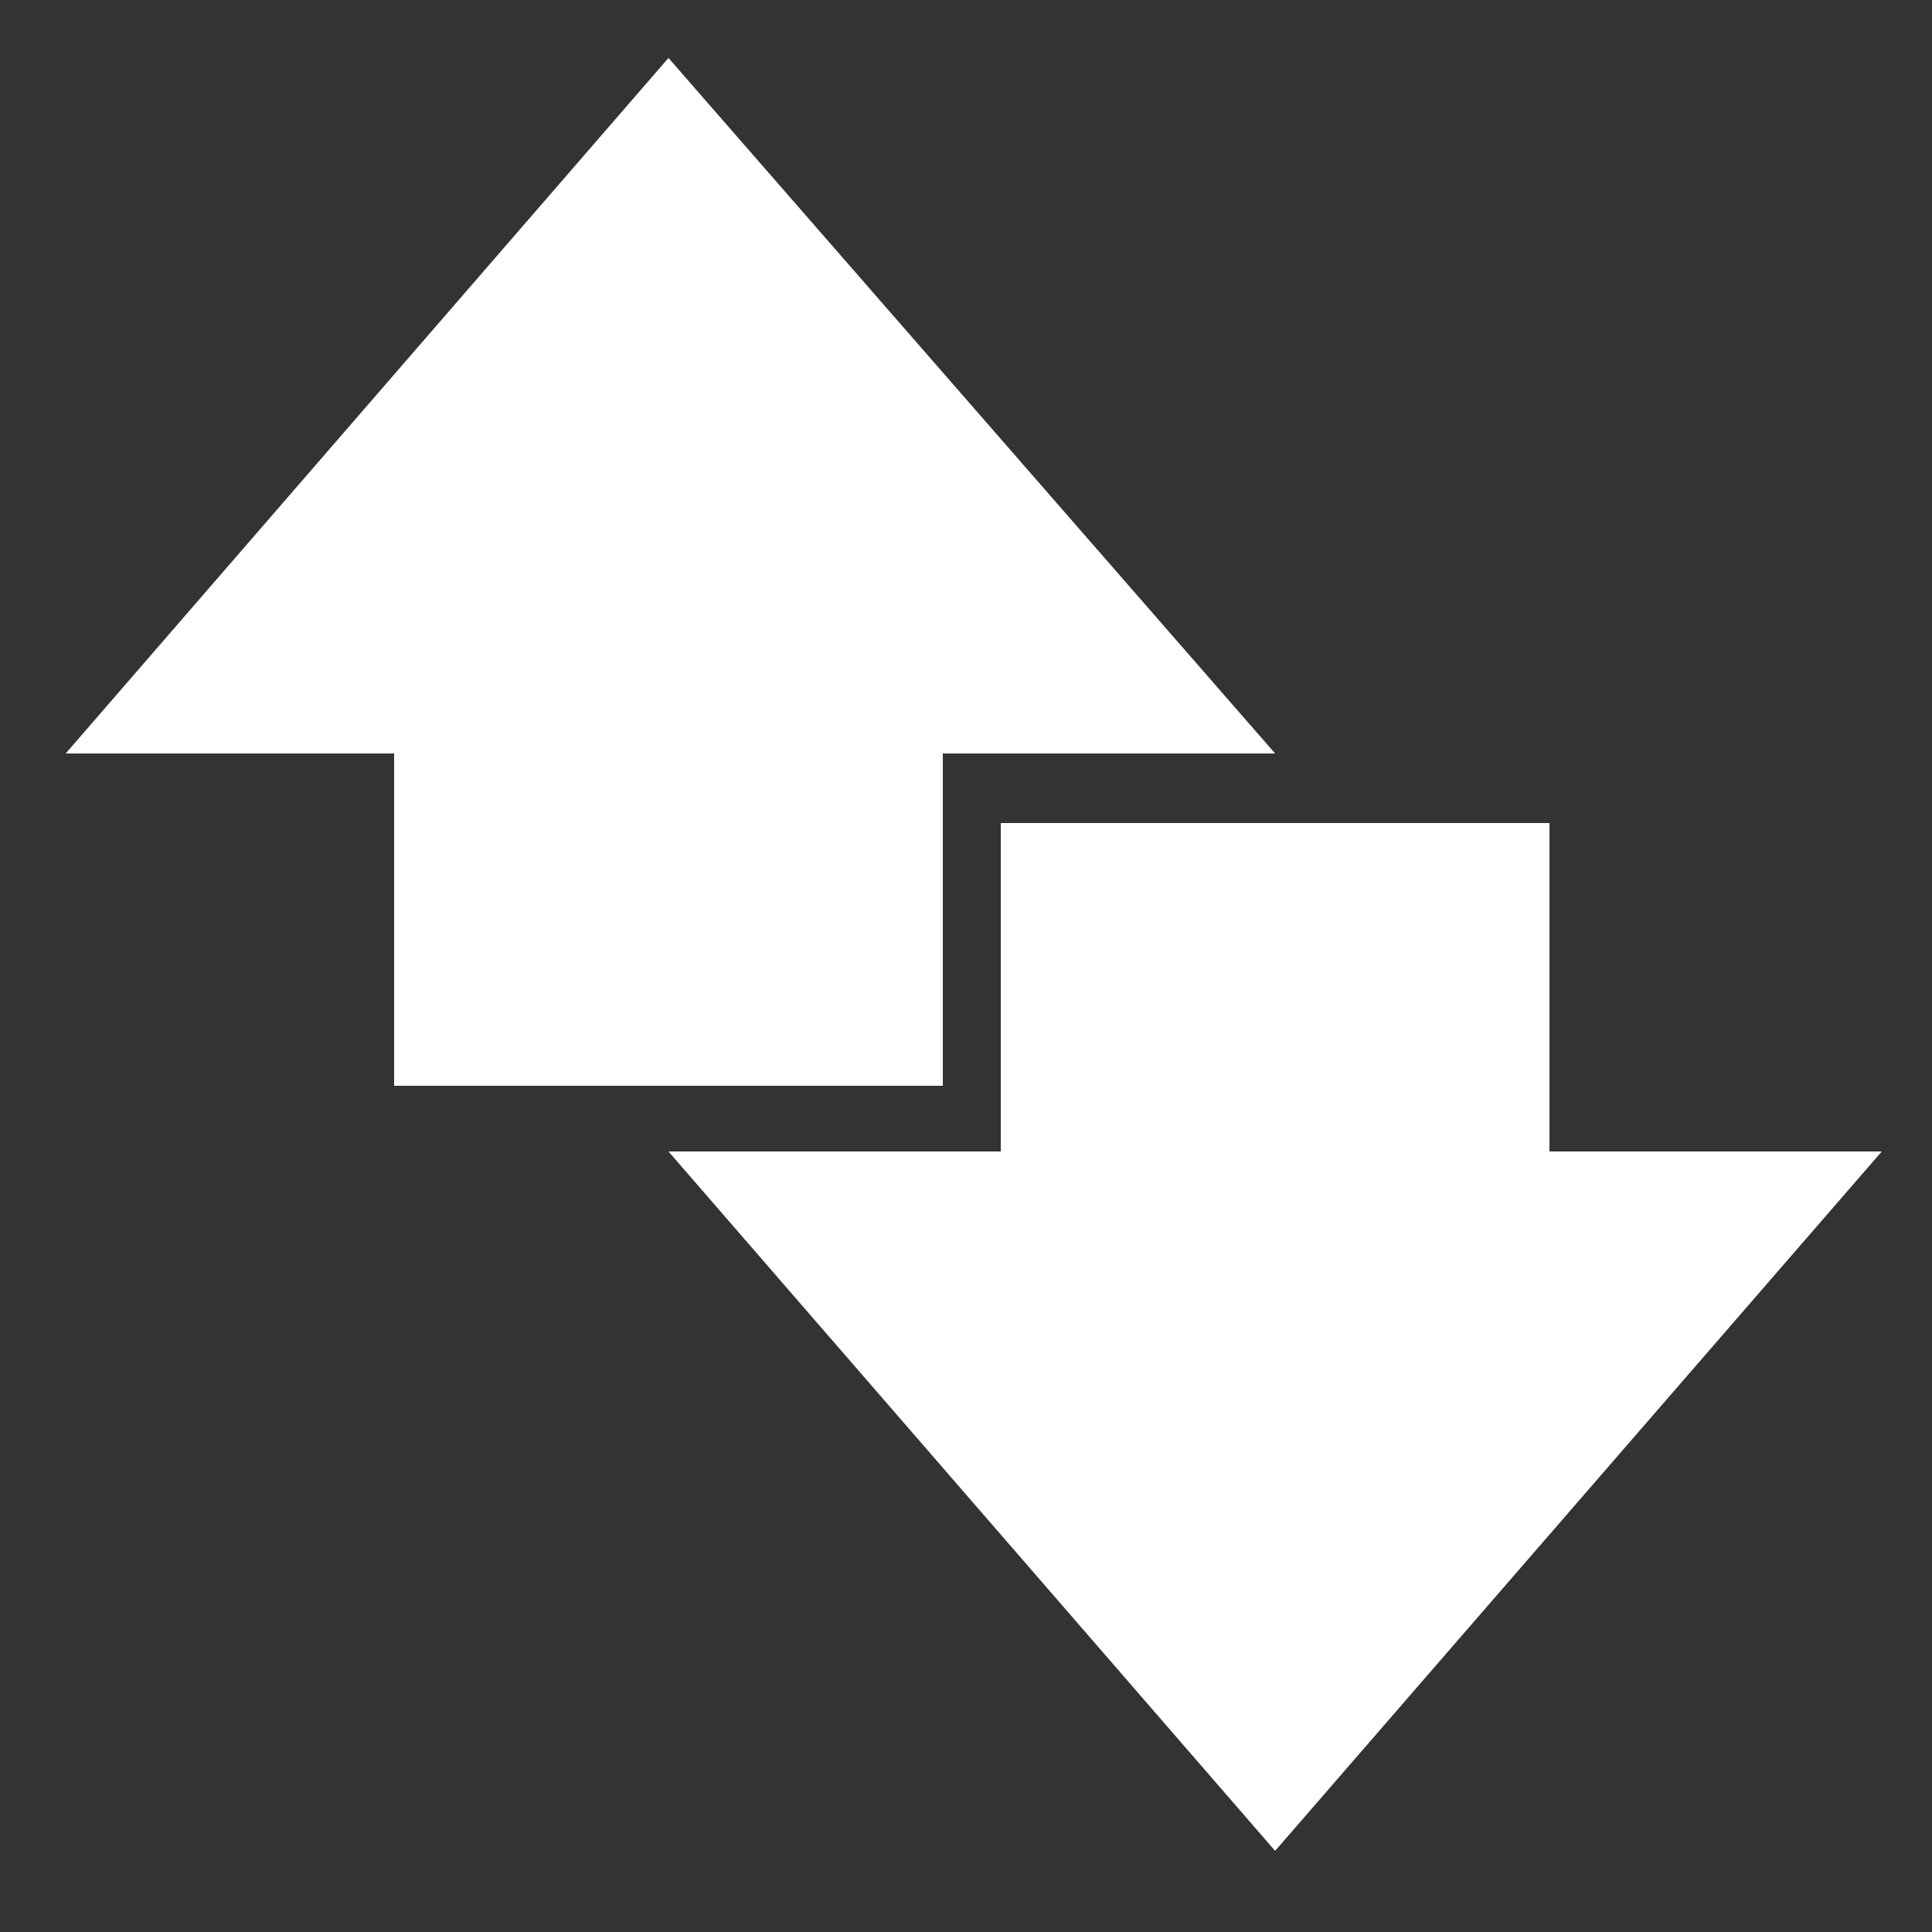
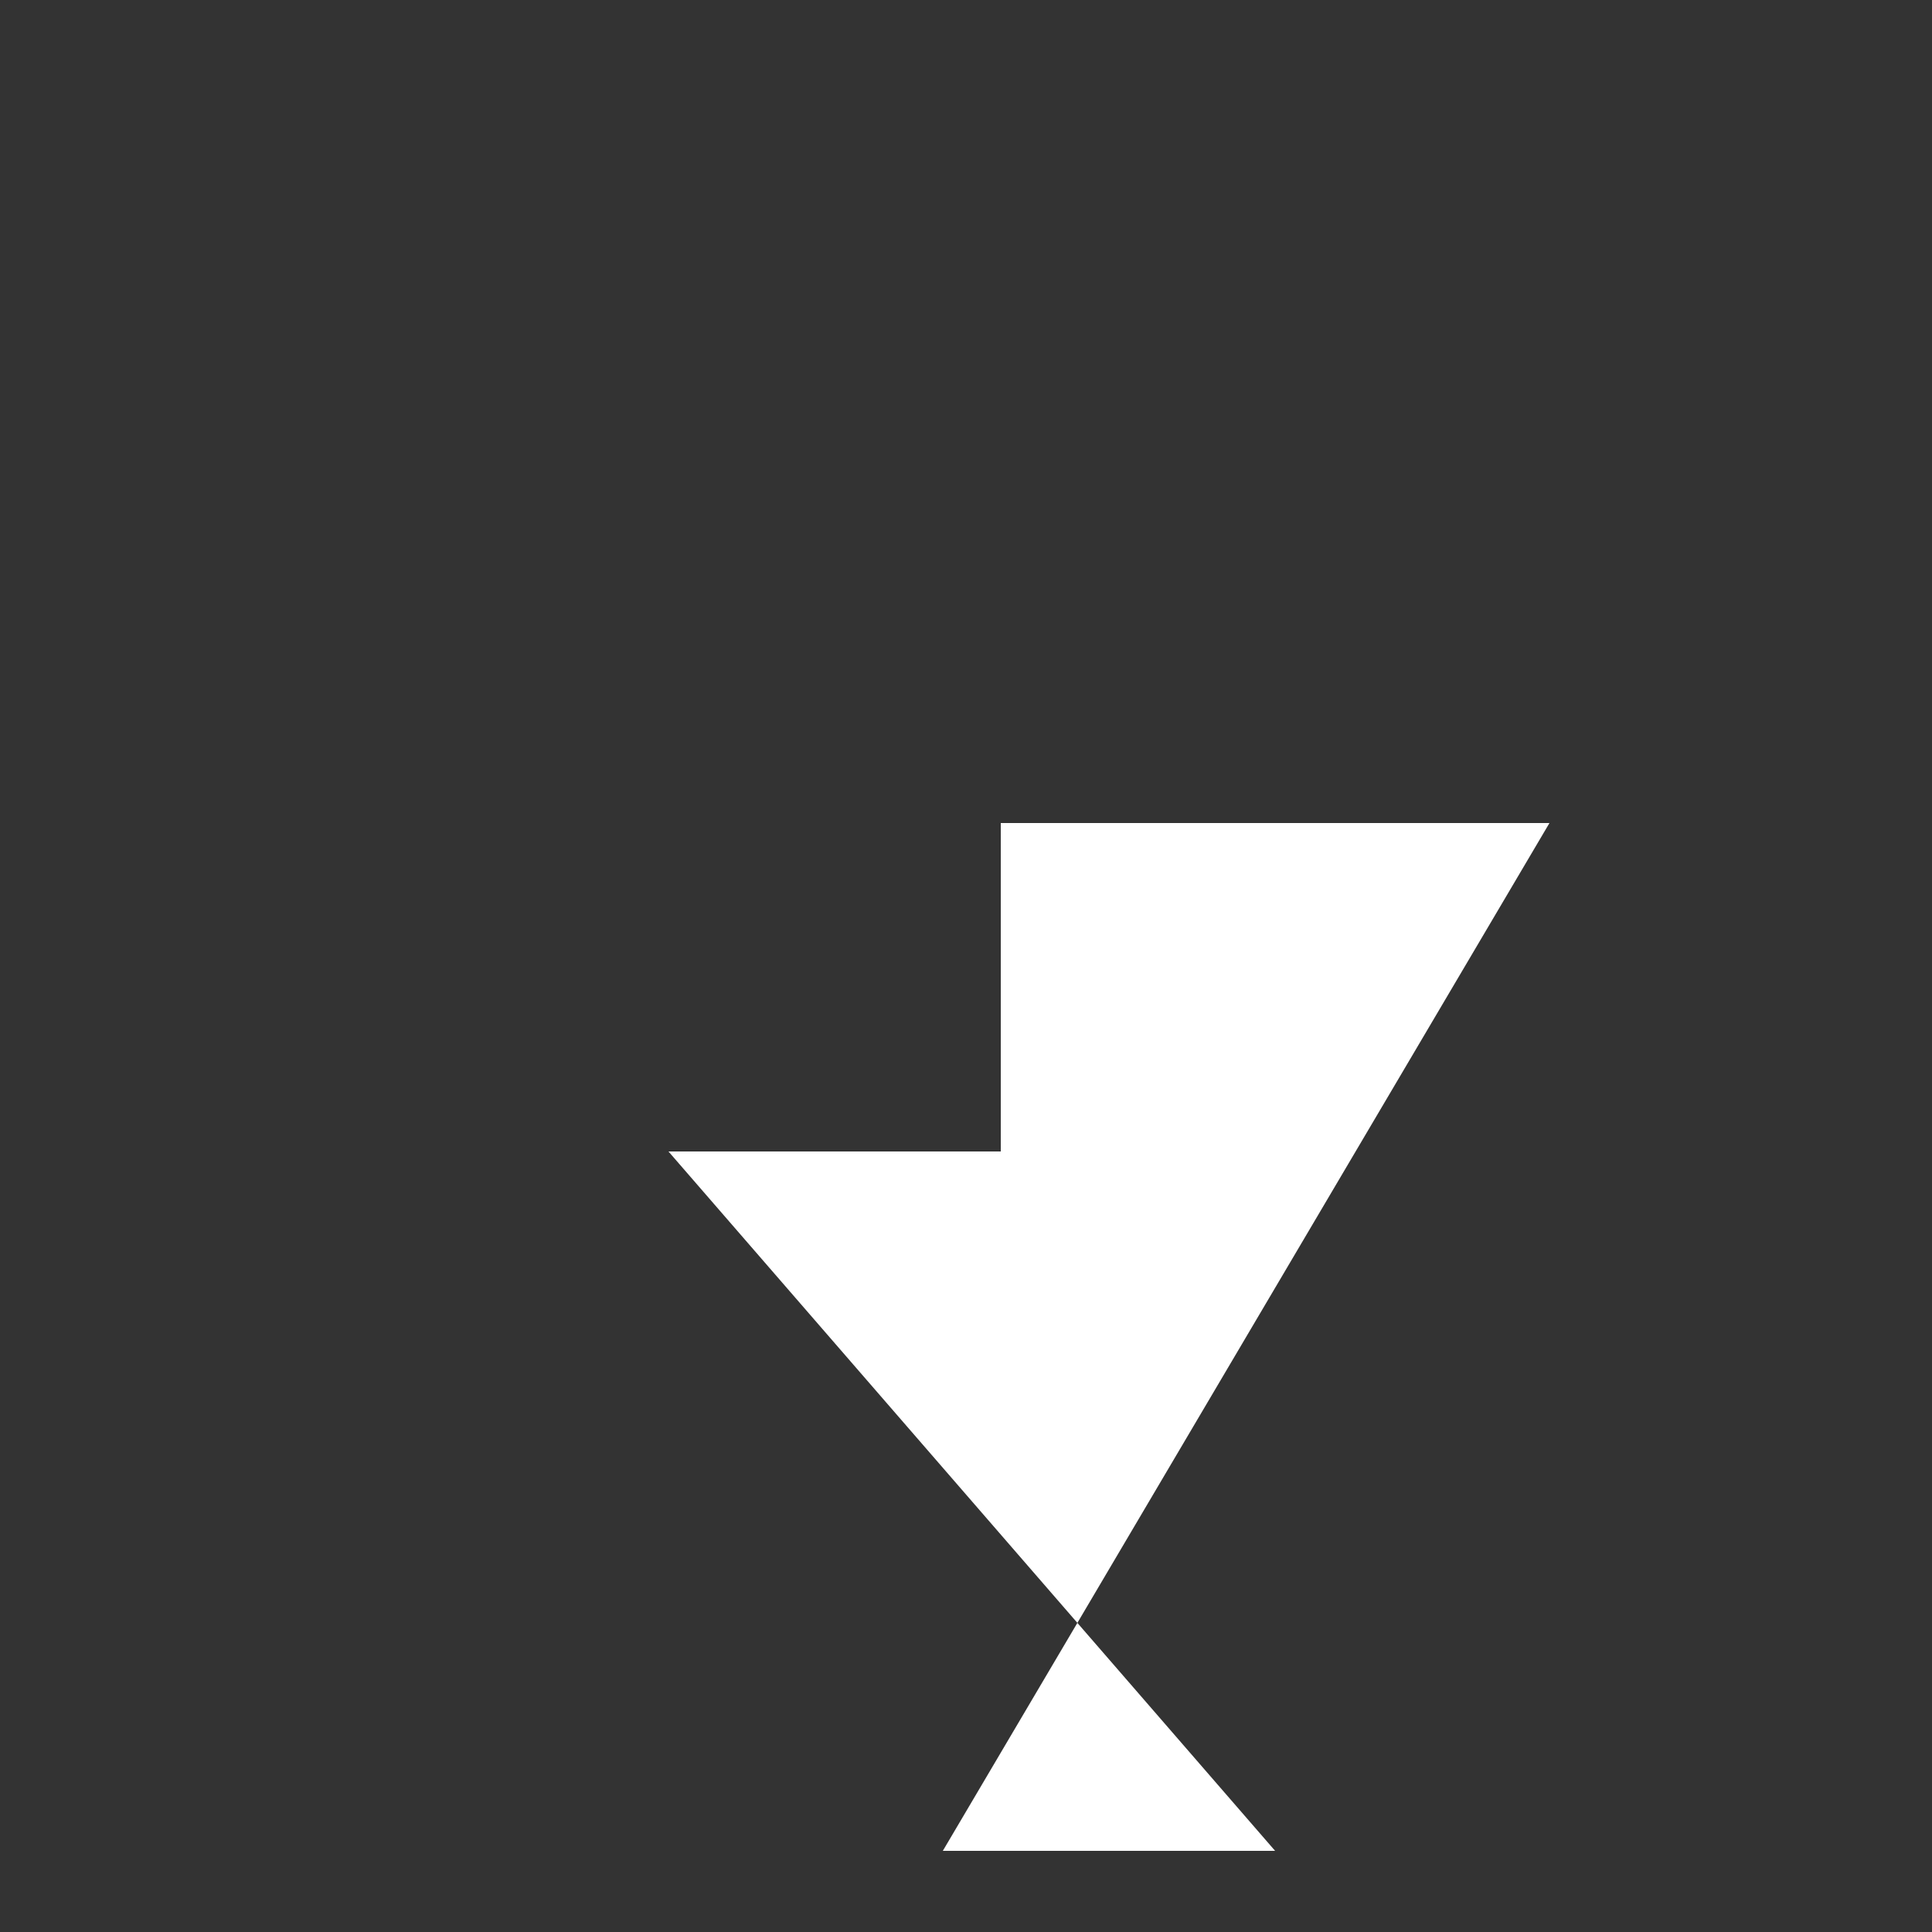
<svg xmlns="http://www.w3.org/2000/svg" version="1.1" id="Layer_1" x="0" y="0" viewBox="0 0 50 50" xml:space="preserve">
  <rect x="0" y="0" width="50" height="50" fill="#333333" stroke="none" />
  <style>.st0{fill:#fff}</style>
-   <path class="st0" d="M40.1 21.3H25.9v8.5h-8.6L33 47.9l15.7-18.1h-8.6z" />
-   <path class="st0" d="M10.2 28.1h14.2v-8.6H33l-15.7-18-15.6 18h8.5z" />
+   <path class="st0" d="M40.1 21.3H25.9v8.5h-8.6L33 47.9h-8.6z" />
</svg>